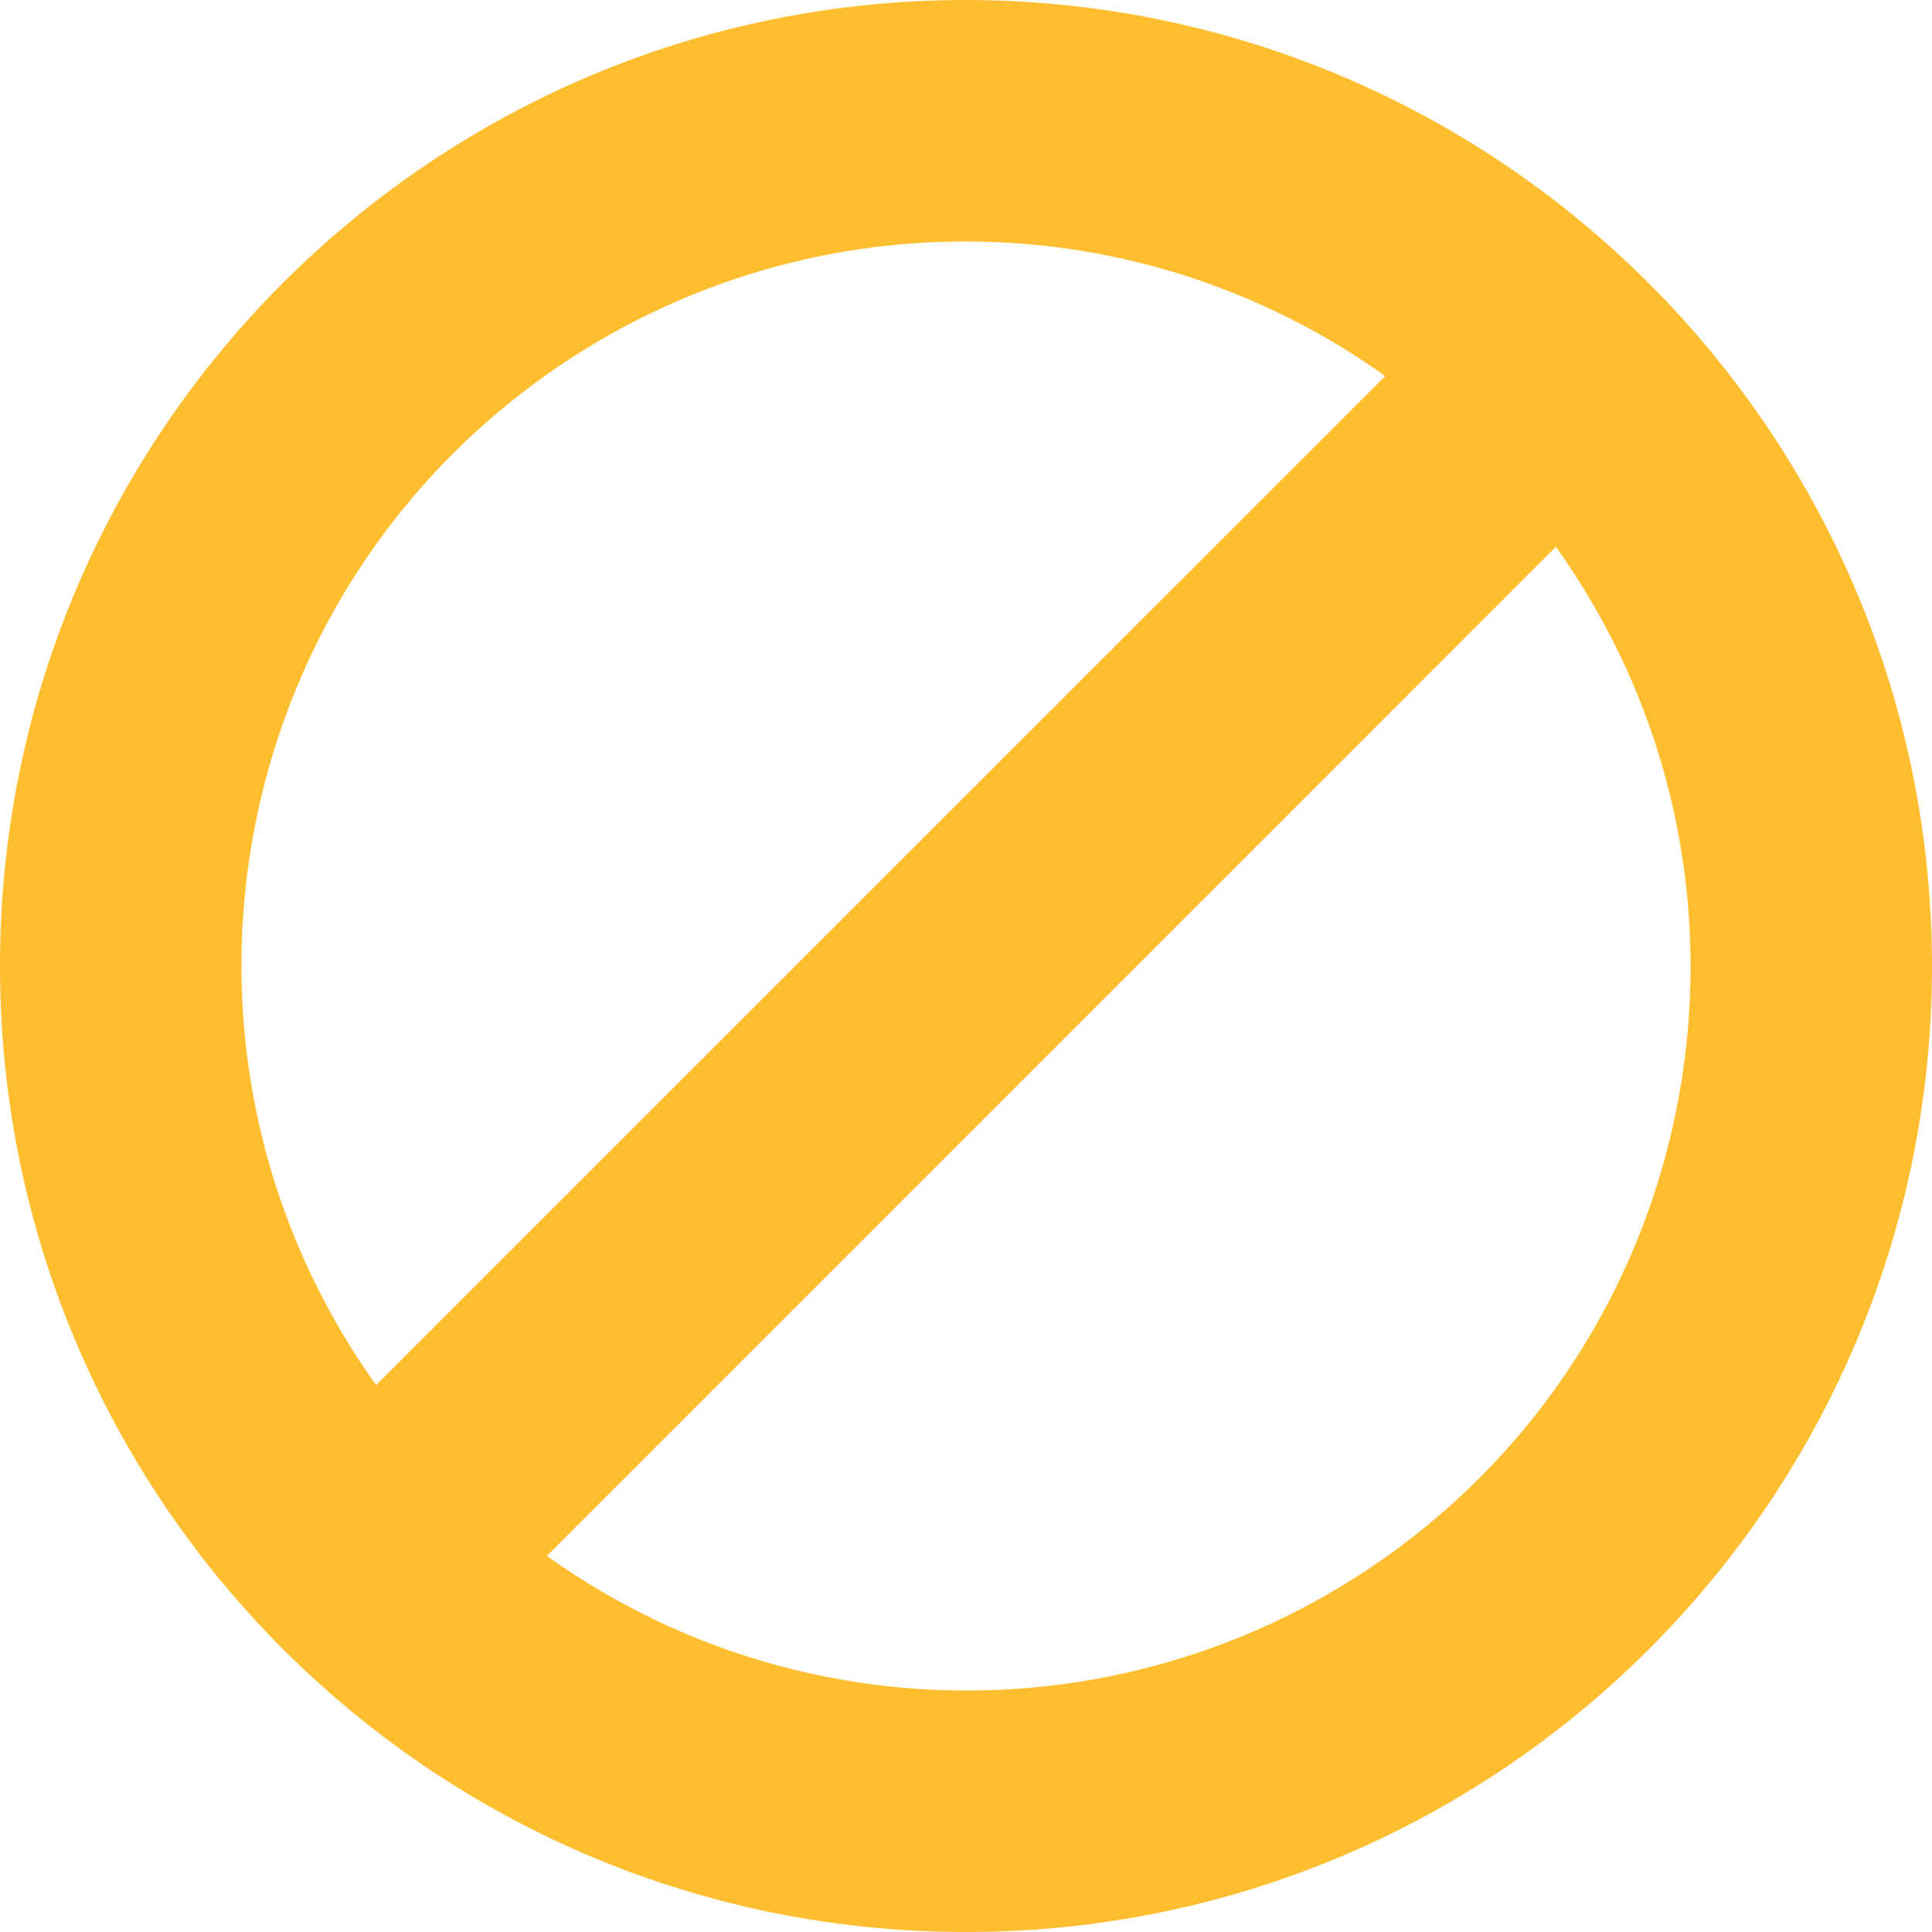
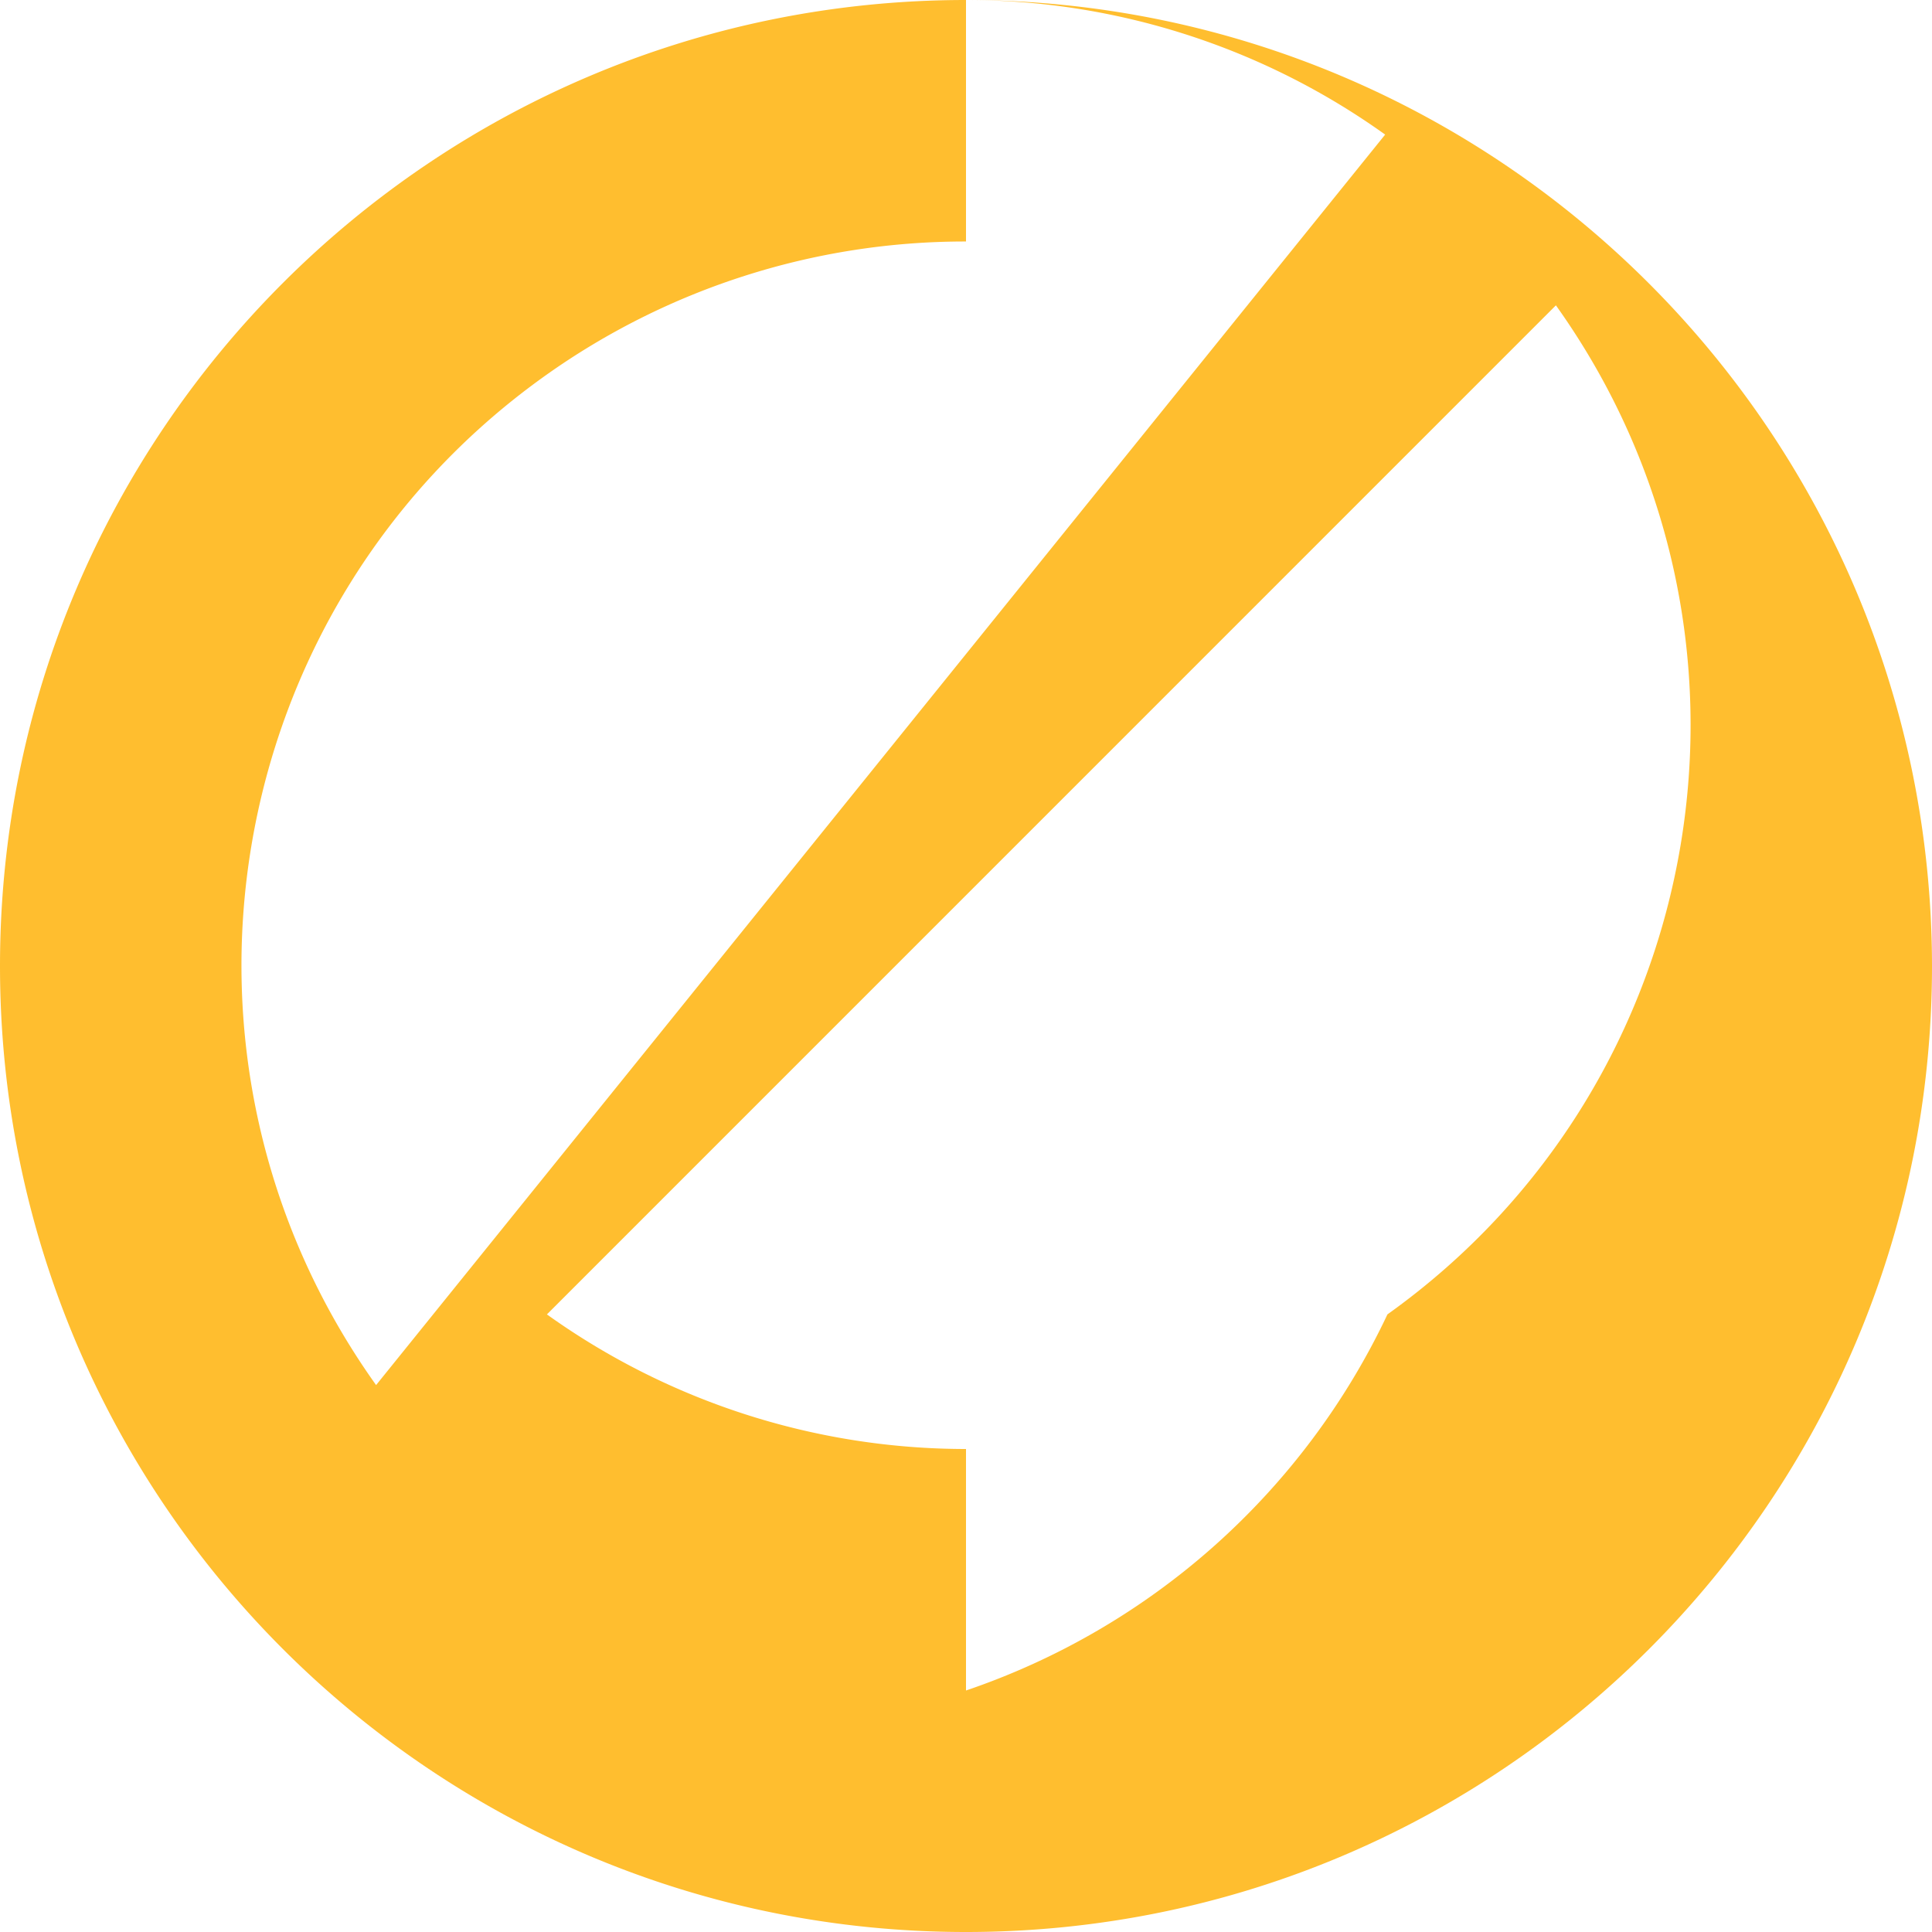
<svg xmlns="http://www.w3.org/2000/svg" version="1.1" width="512" height="512" x="0" y="0" viewBox="0 0 512 512" style="enable-background:new 0 0 512 512" xml:space="preserve" class="">
  <g>
-     <path d="M256 0C114.615 0 0 114.615 0 256s114.615 256 256 256 256-114.615 256-256C511.847 114.678 397.322.153 256 0zm0 64a190.869 190.869 0 0 1 111.083 35.669L99.669 367.061c-61.503-86.178-41.499-205.897 44.679-267.4A191.703 191.703 0 0 1 256 64zm0 384a190.766 190.766 0 0 1-111.061-35.669l267.392-267.413c61.514 86.17 41.527 205.891-44.643 267.406A191.707 191.707 0 0 1 256 448z" fill="#ffbe2f" opacity="1" data-original="#000000" />
+     <path d="M256 0C114.615 0 0 114.615 0 256s114.615 256 256 256 256-114.615 256-256C511.847 114.678 397.322.153 256 0za190.869 190.869 0 0 1 111.083 35.669L99.669 367.061c-61.503-86.178-41.499-205.897 44.679-267.4A191.703 191.703 0 0 1 256 64zm0 384a190.766 190.766 0 0 1-111.061-35.669l267.392-267.413c61.514 86.17 41.527 205.891-44.643 267.406A191.707 191.707 0 0 1 256 448z" fill="#ffbe2f" opacity="1" data-original="#000000" />
  </g>
</svg>